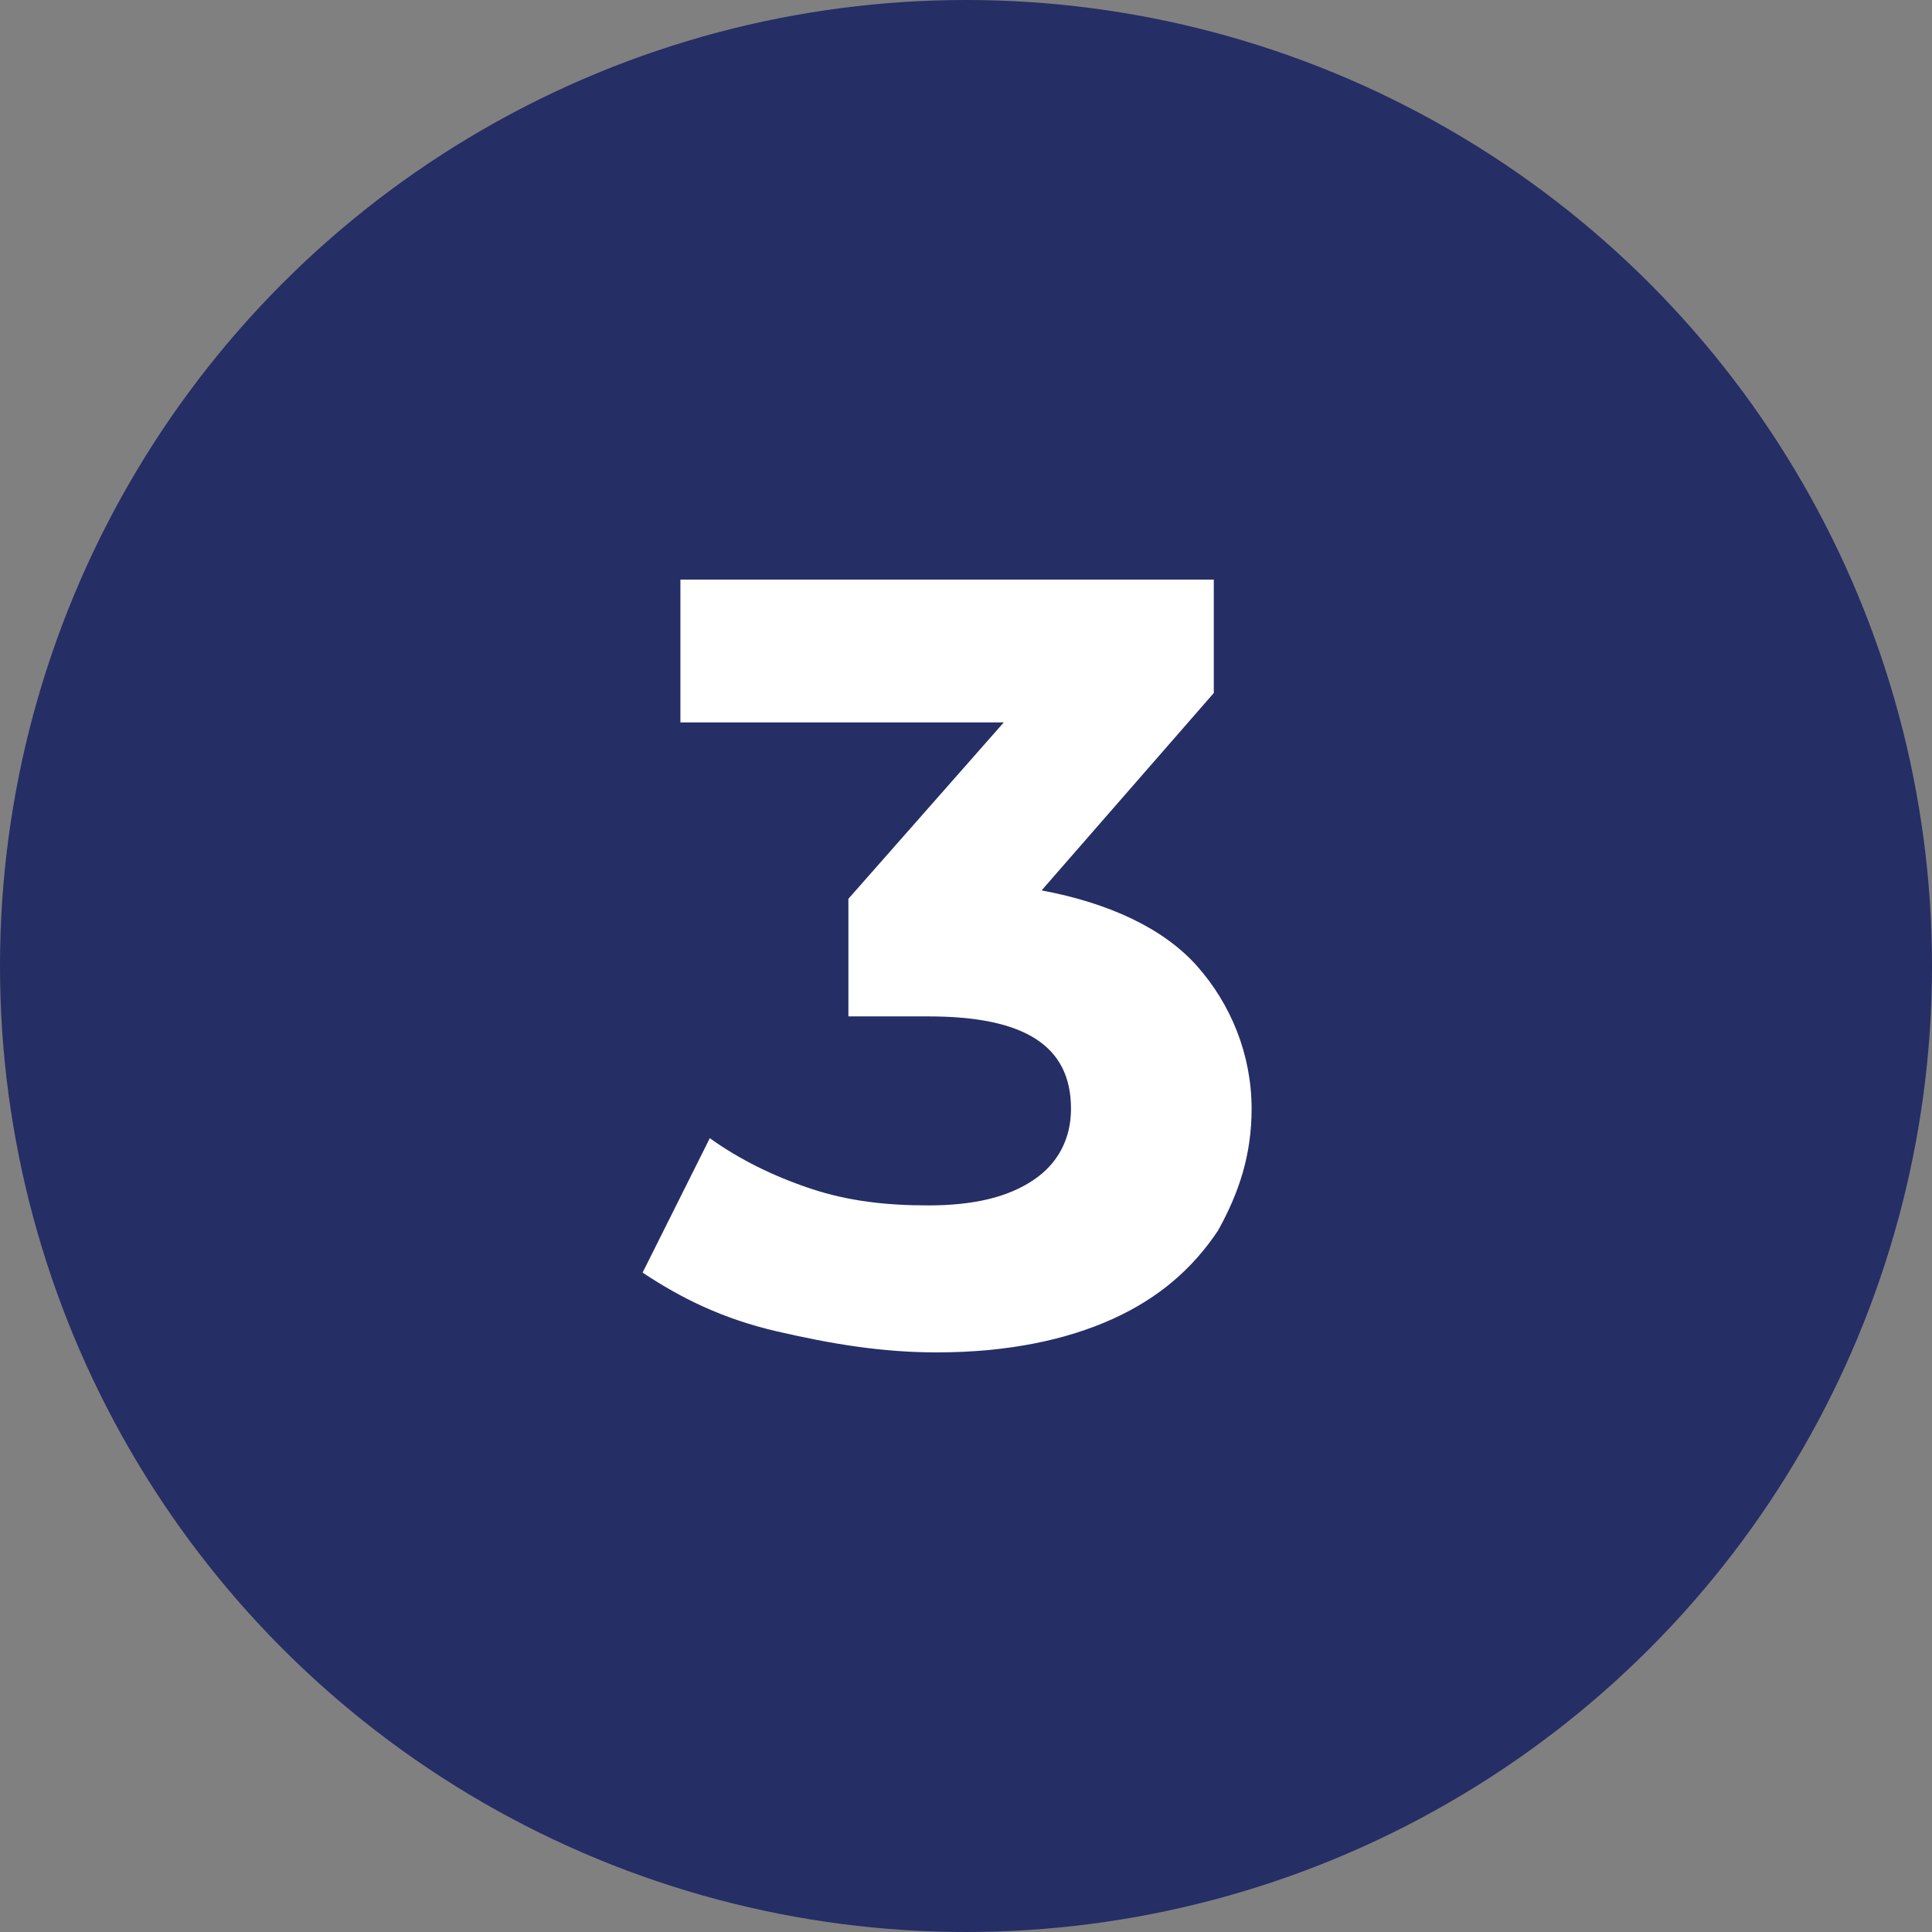
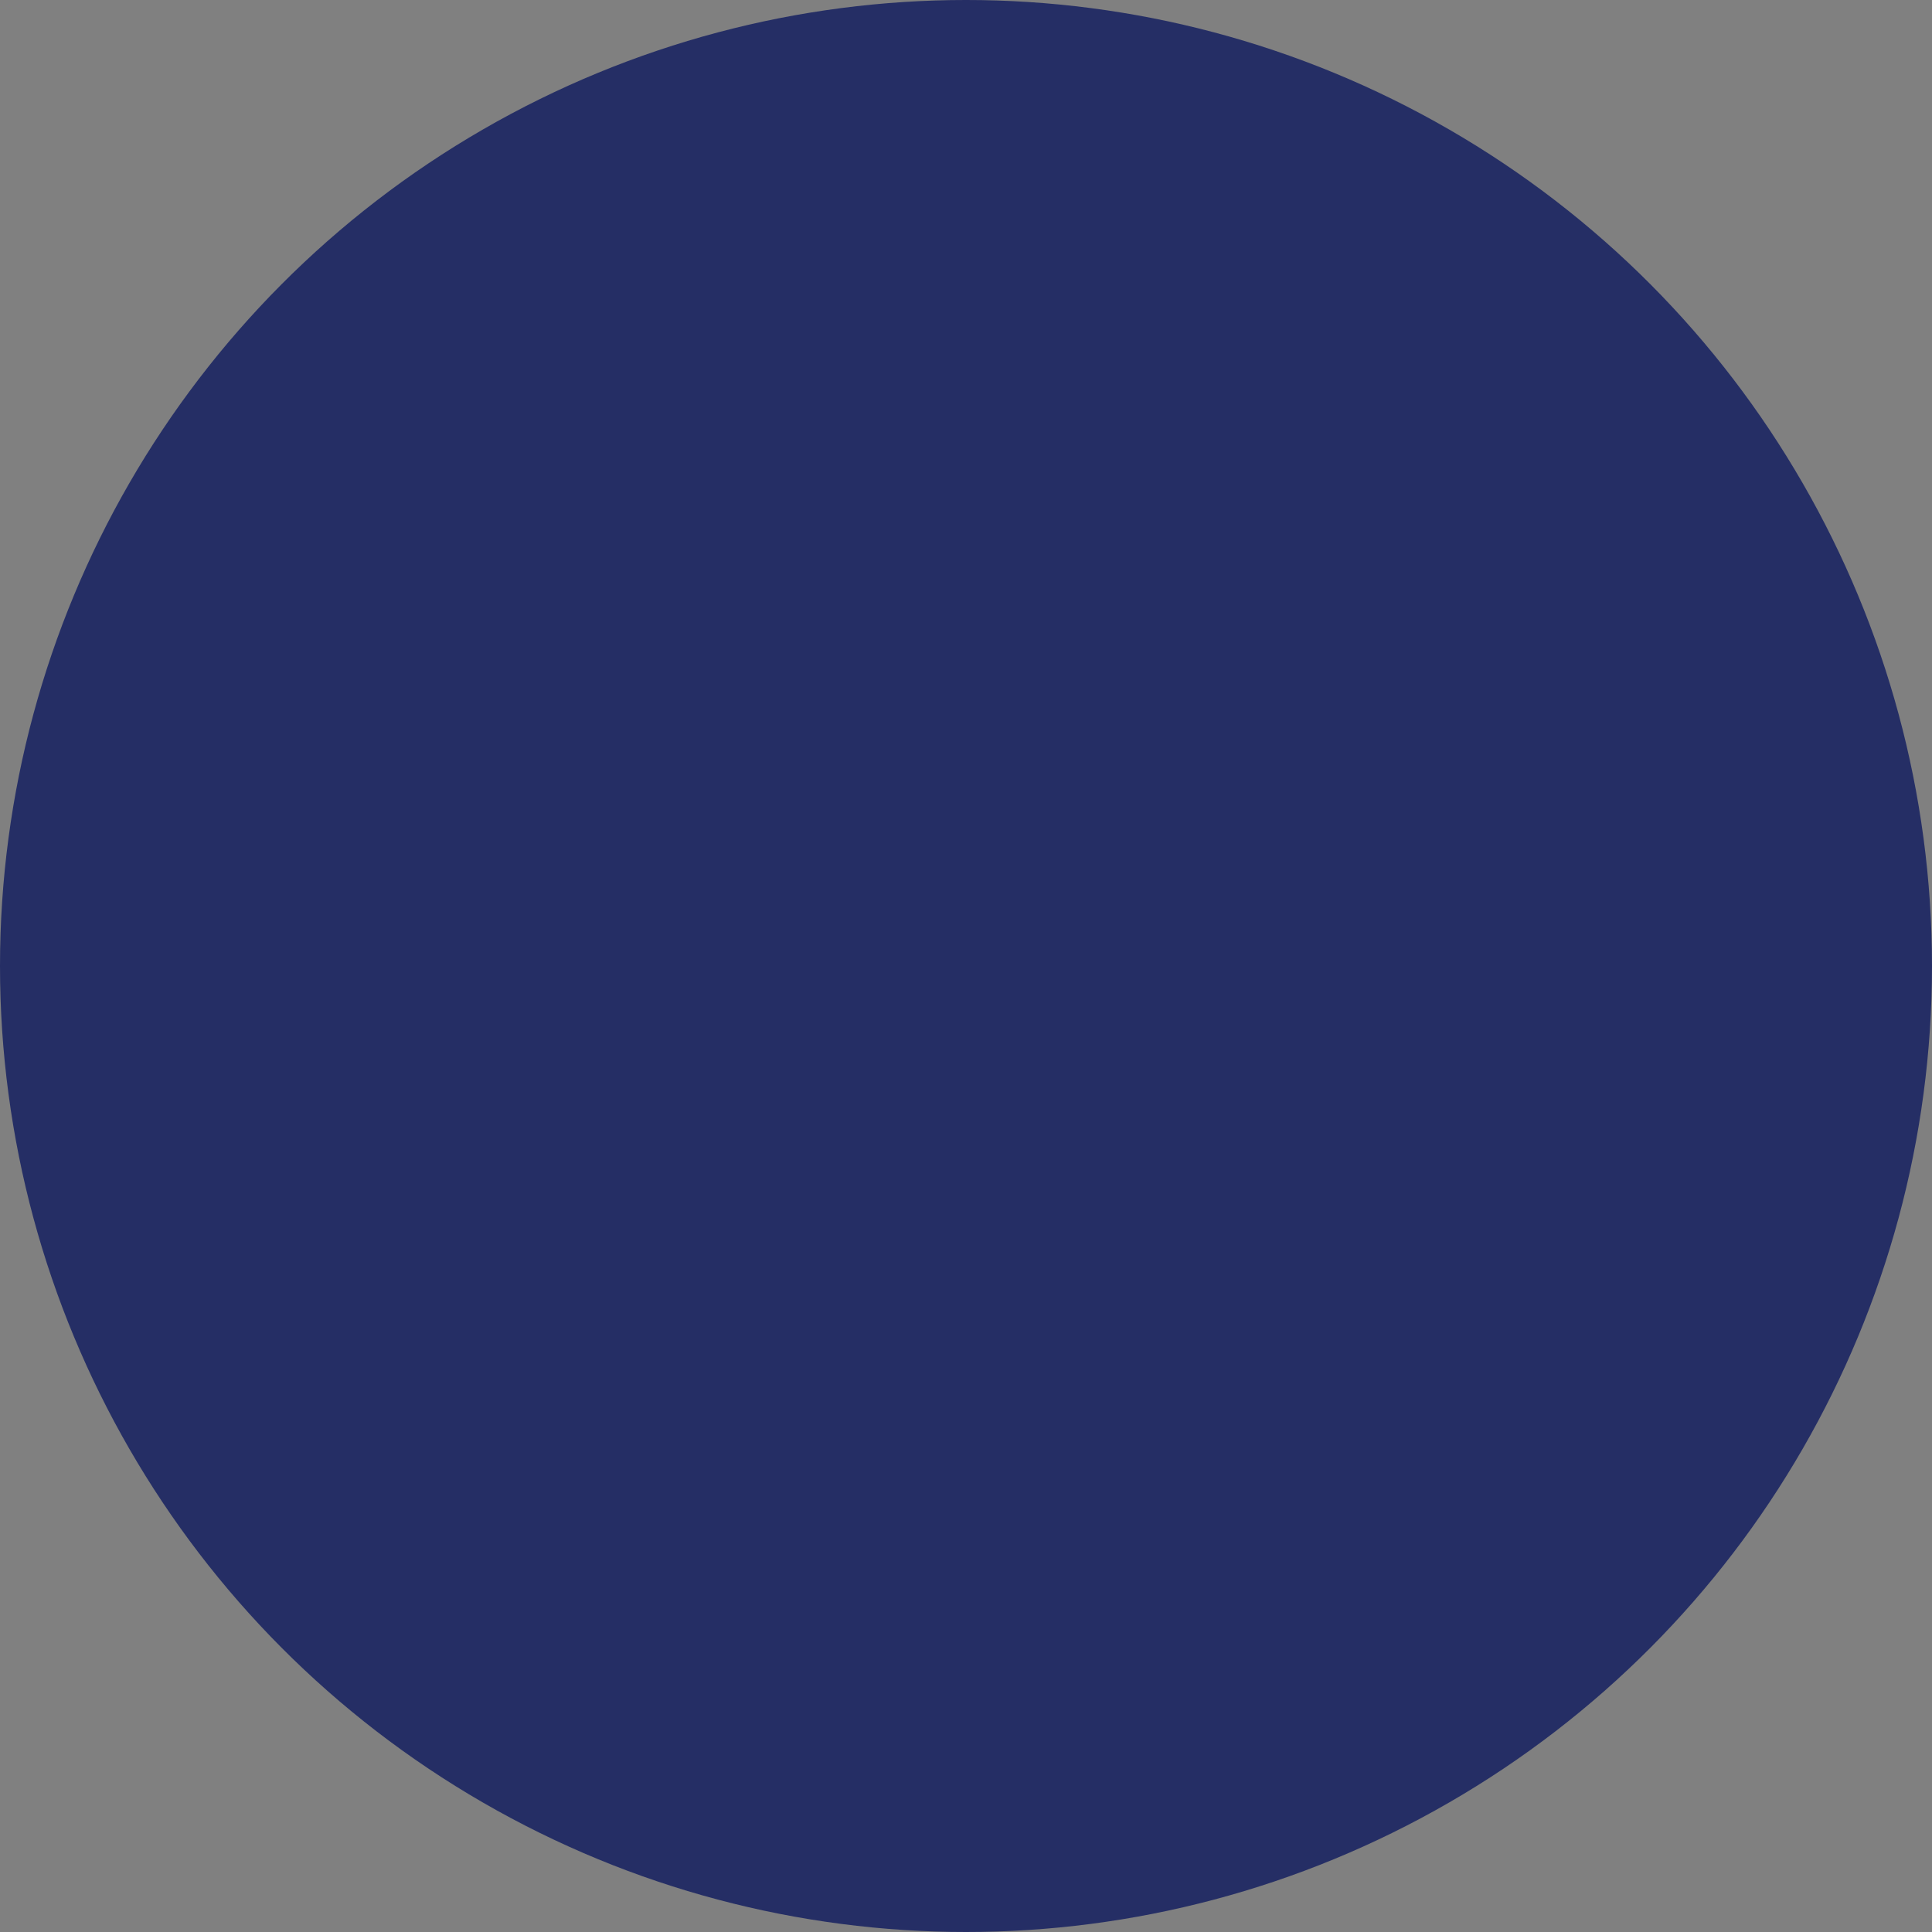
<svg xmlns="http://www.w3.org/2000/svg" id="Layer_1" x="0px" y="0px" viewBox="0 0 46 46" style="enable-background:new 0 0 46 46;" xml:space="preserve">
  <rect x="0" y="0" width="46" height="46" fill="#808080" stroke="none" />
  <style type="text/css">
	.st0{fill-rule:evenodd;clip-rule:evenodd;fill:#252E65;}
	.st1{enable-background:new    ;}
	.st2{fill:#FFFFFF;}
</style>
  <g id="Page-1">
    <g id="Freelancers-_x2F_-Meld-je-aan-als-expert" transform="translate(-617, -1196)">
      <g id="Group-Copy-2" transform="translate(617, 1196)">
        <circle id="Oval" class="st0" cx="23" cy="23" r="23" />
        <g class="st1">
-           <path class="st2" d="M28.5,23c0.8,0.9,1.3,2.1,1.3,3.4c0,1.1-0.3,2-0.8,2.9c-0.6,0.9-1.4,1.6-2.5,2.1c-1.1,0.5-2.5,0.8-4.2,0.8      c-1.3,0-2.5-0.2-3.8-0.5s-2.3-0.8-3.2-1.4l1.6-3.2c0.7,0.5,1.5,0.9,2.4,1.2c0.9,0.3,1.8,0.4,2.8,0.4c1.1,0,1.9-0.2,2.5-0.6      s0.9-1,0.9-1.7c0-1.5-1.1-2.2-3.4-2.2h-1.9v-2.8l3.7-4.2h-7.7v-3.4h12.7v2.7l-4.1,4.7C26.4,21.5,27.7,22.1,28.5,23z" />
-         </g>
+           </g>
      </g>
    </g>
  </g>
</svg>